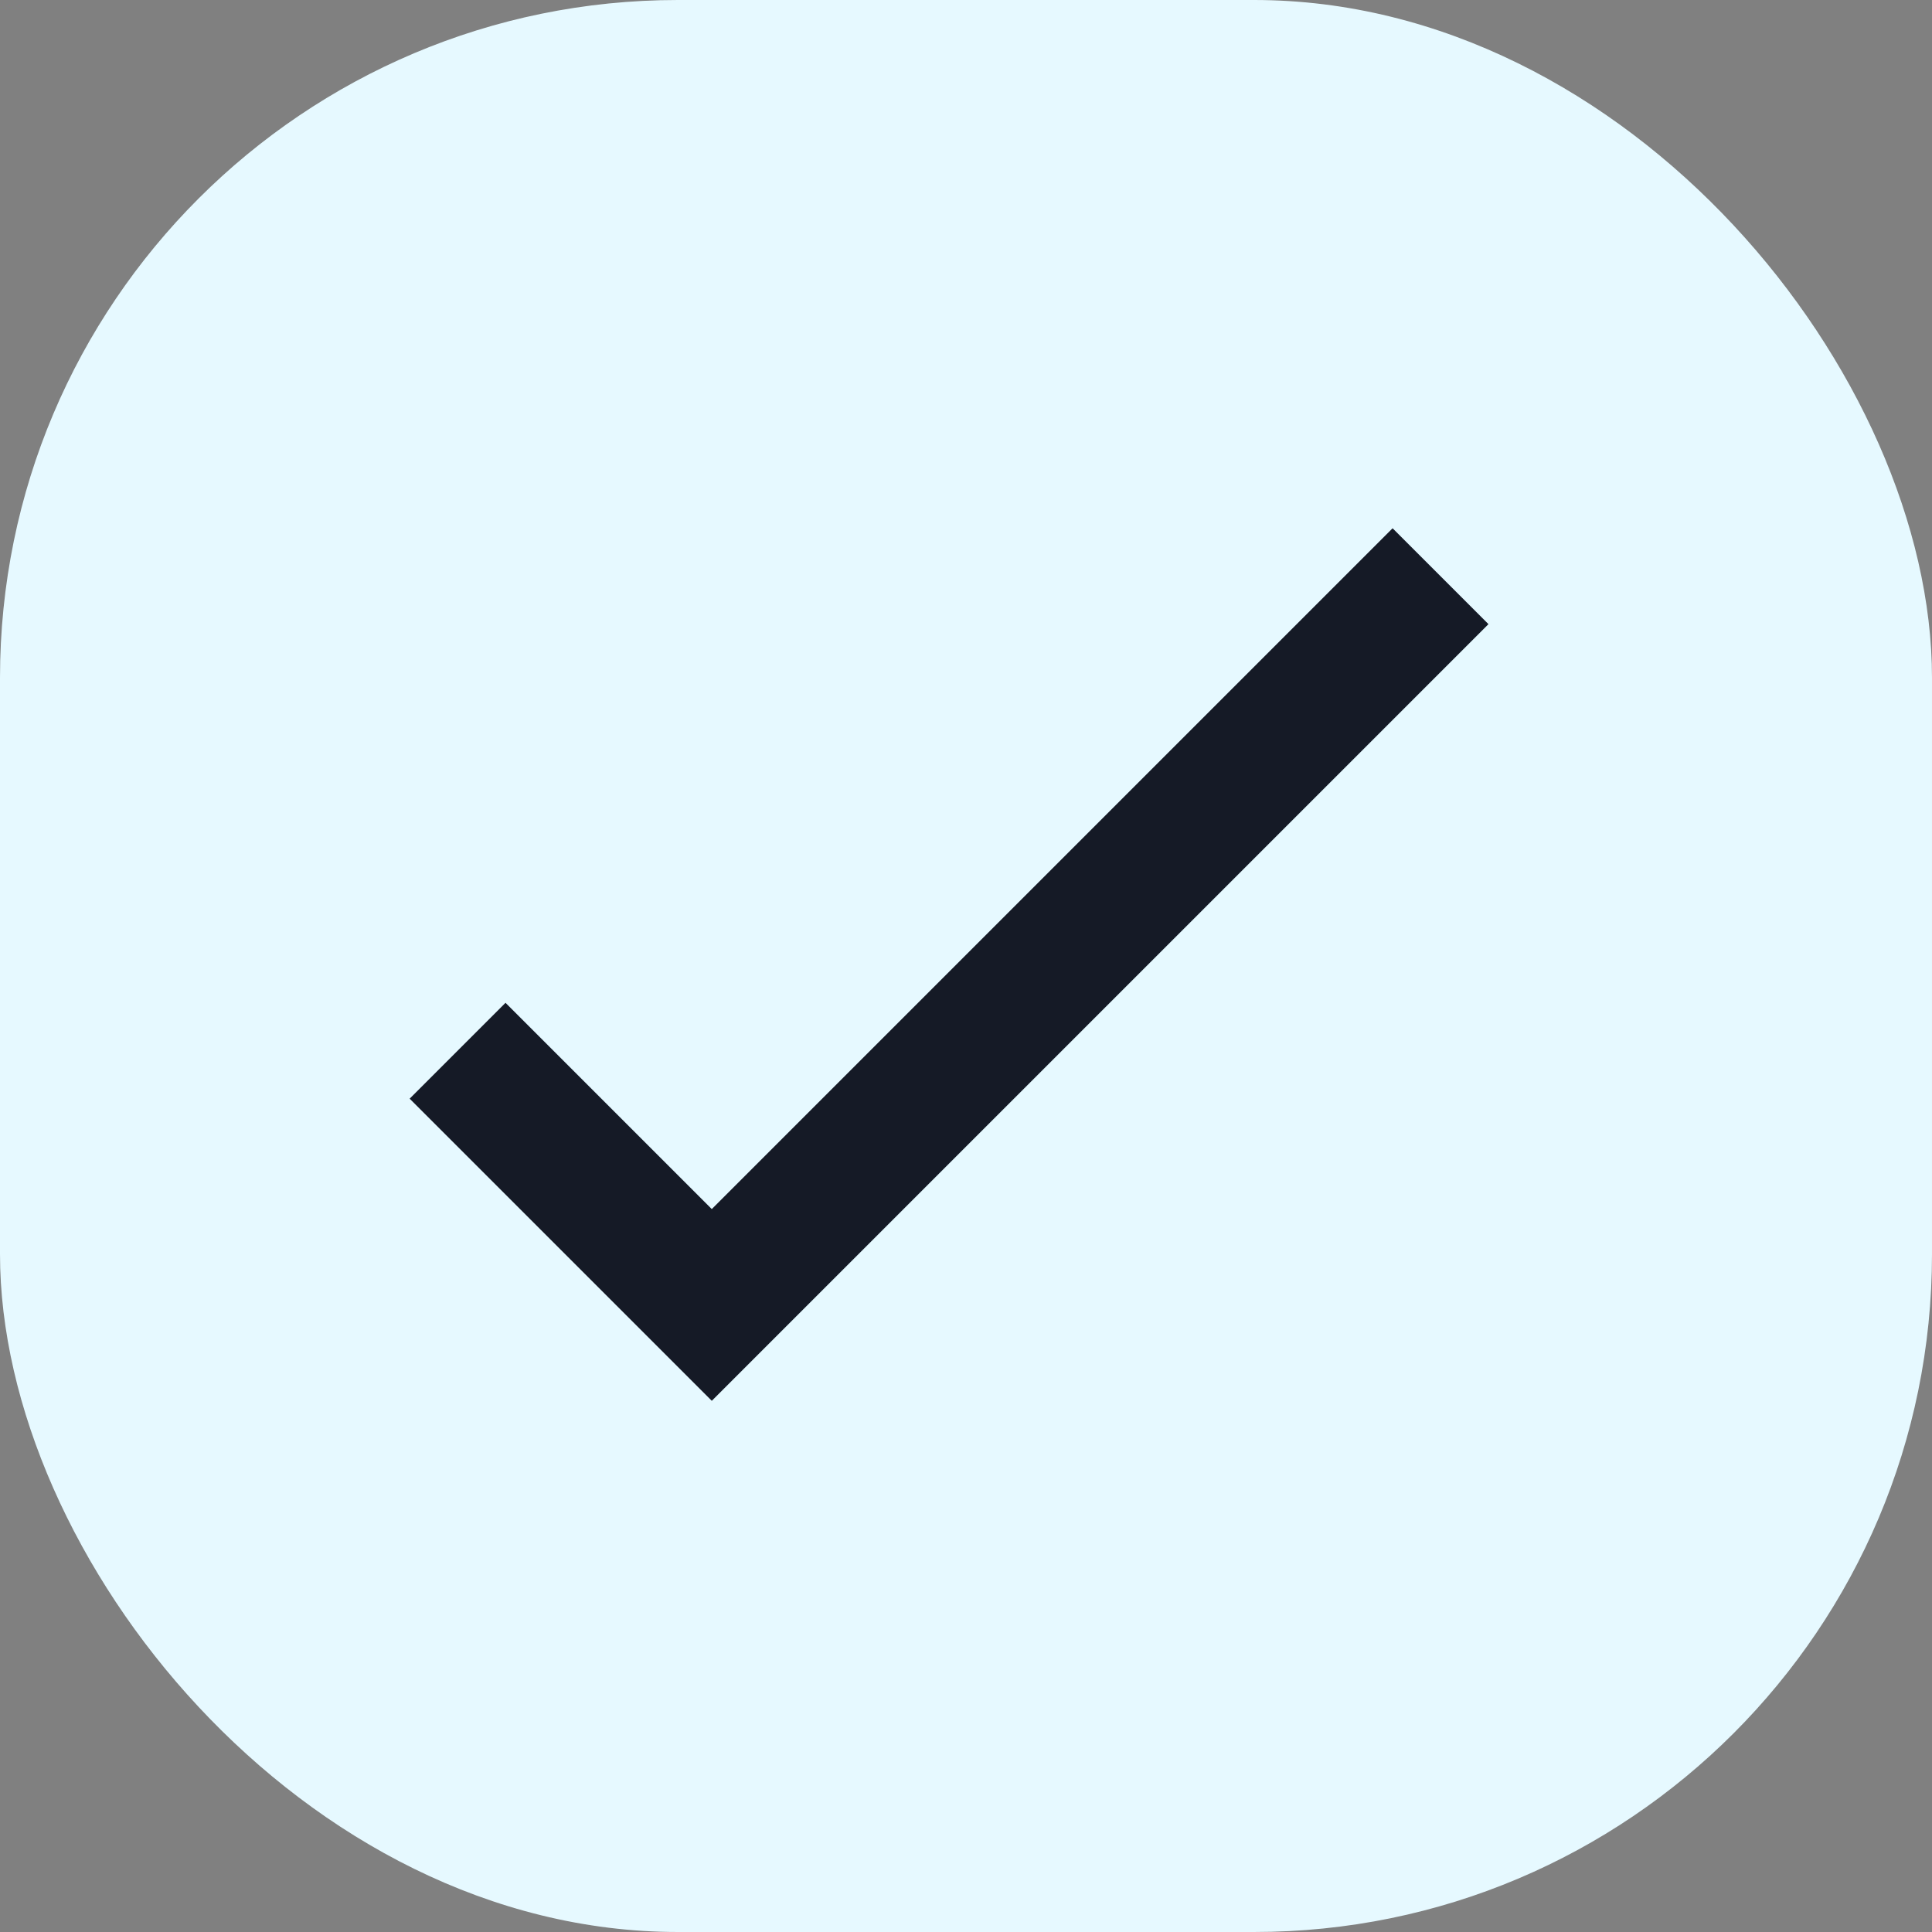
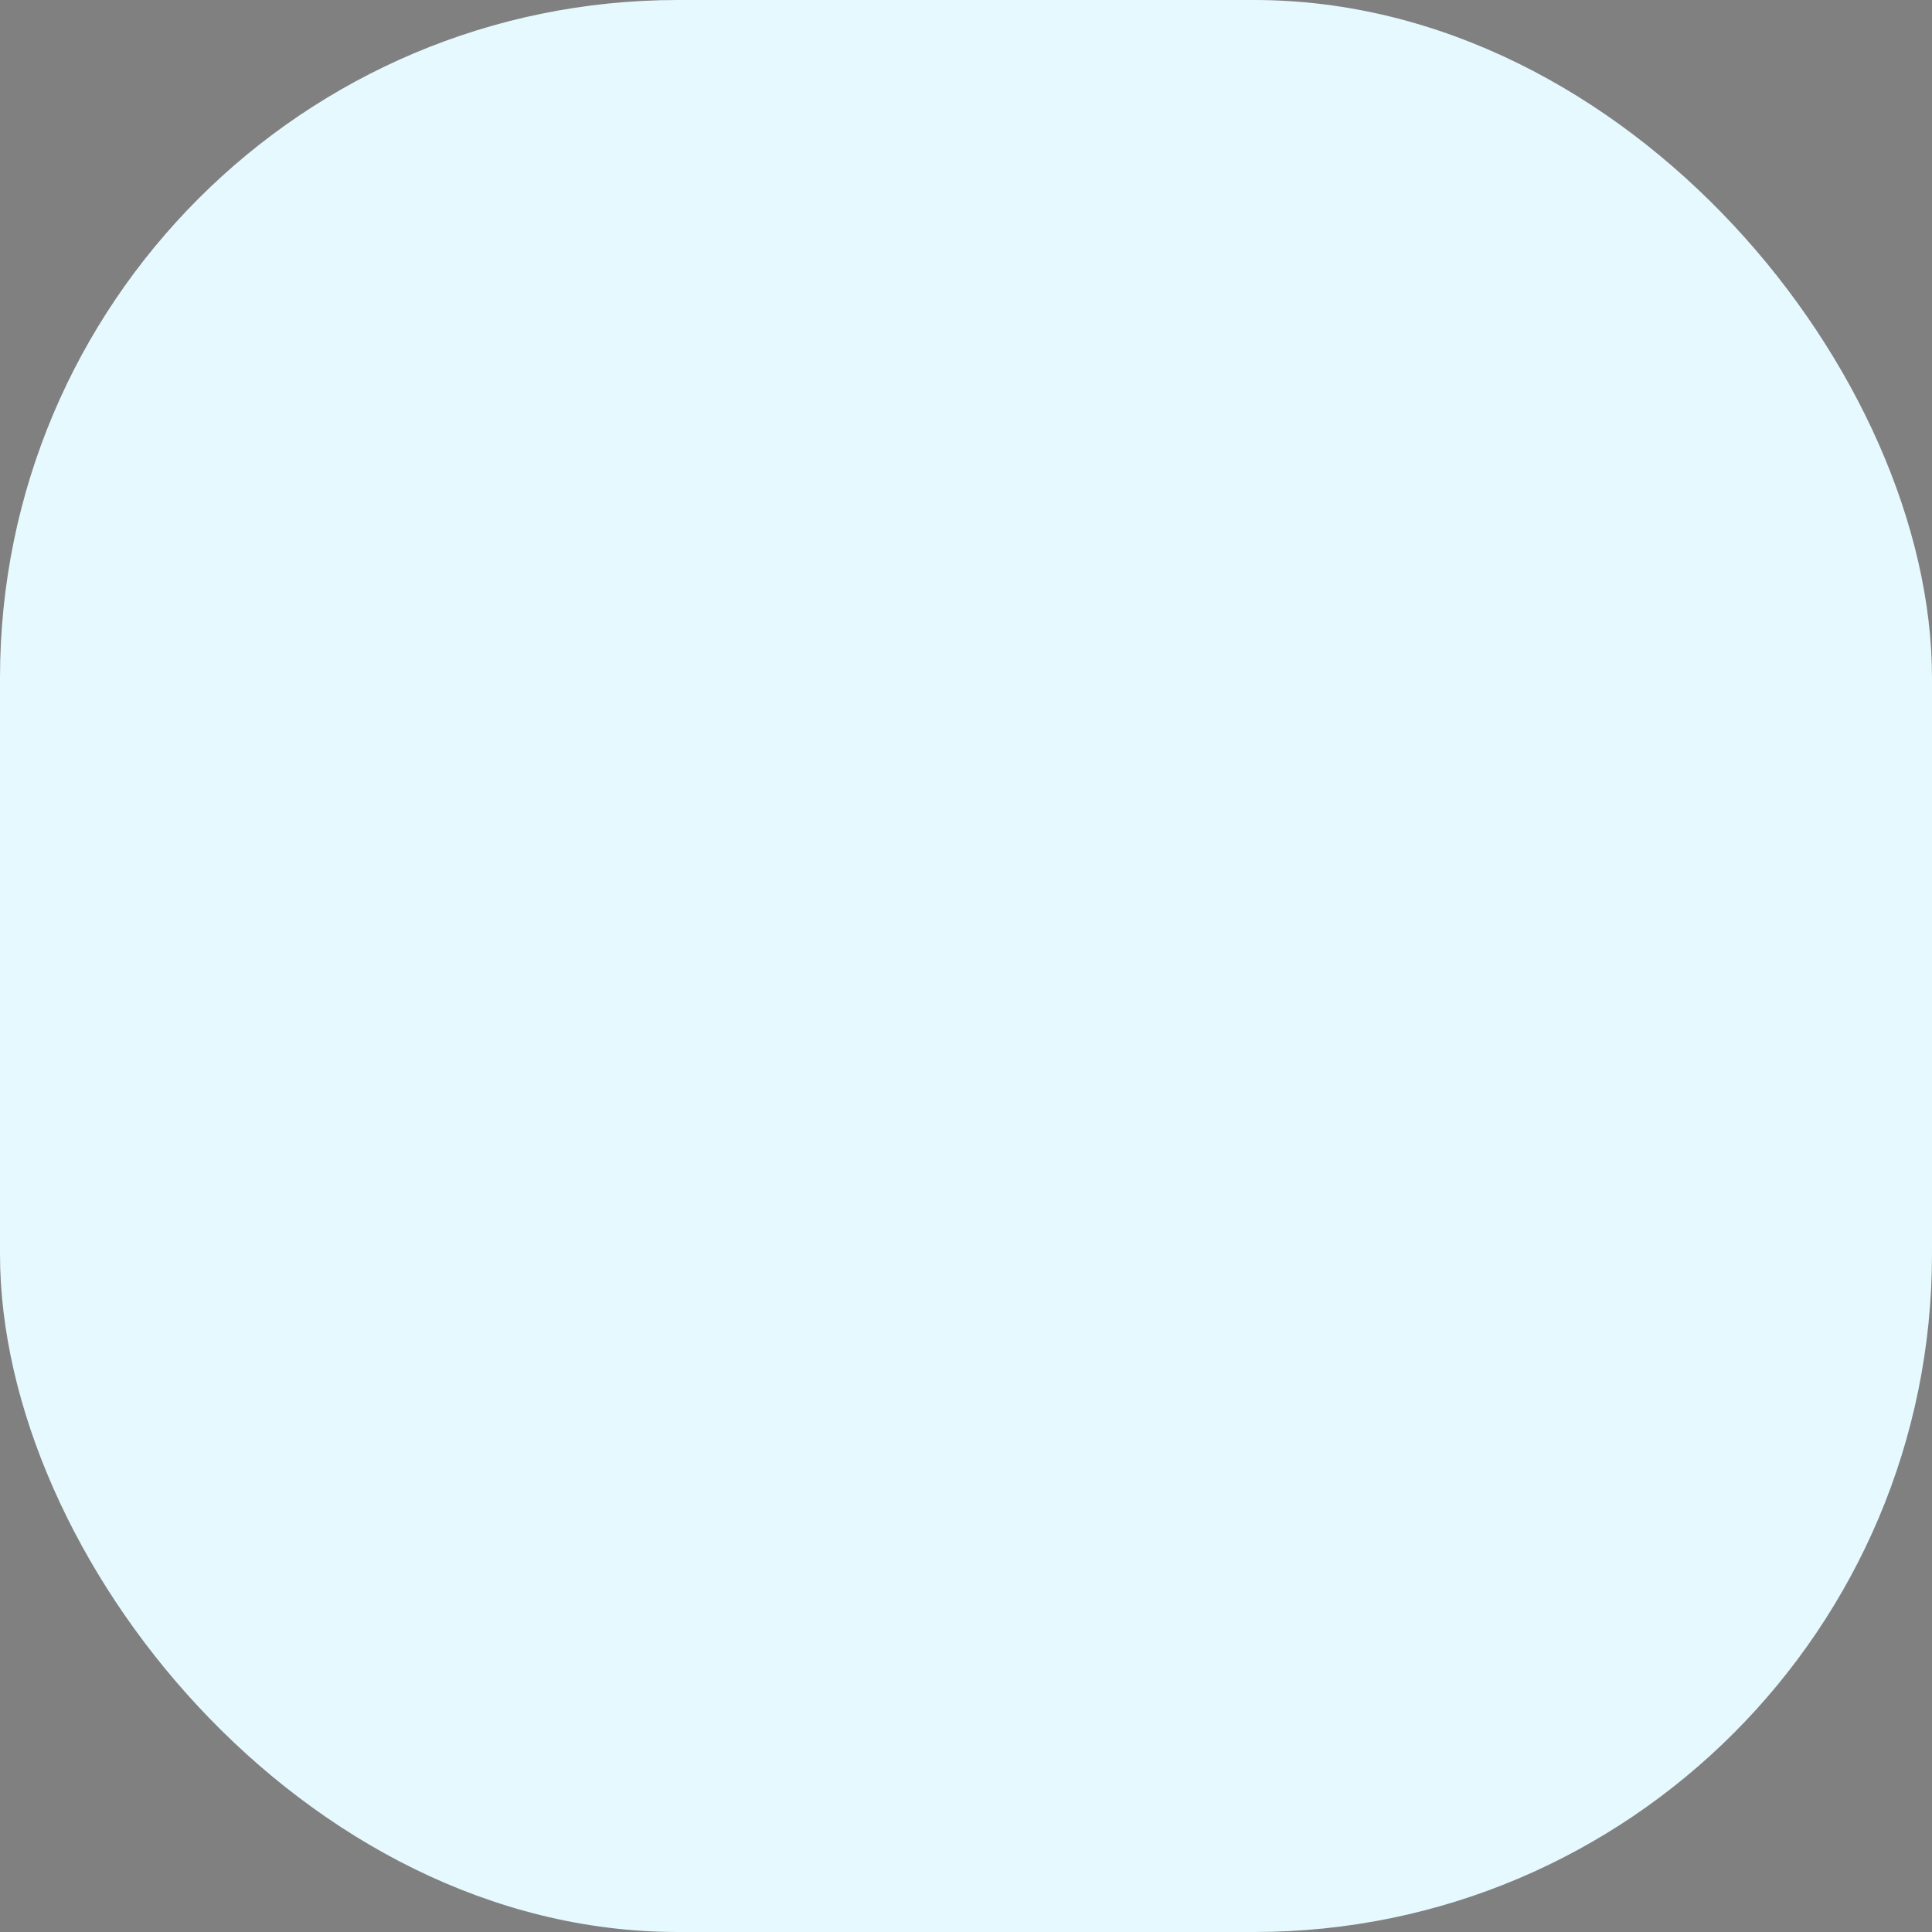
<svg xmlns="http://www.w3.org/2000/svg" width="57" height="57" viewBox="0 0 57 57" fill="none">
  <rect x="0" y="0" width="57" height="57" fill="#808080" stroke="none" />
  <rect width="57" height="57" rx="20" fill="#E6F9FF" />
-   <path d="M13.5 31L21 38.5L42.5 17" stroke="#151A26" stroke-width="4" />
</svg>